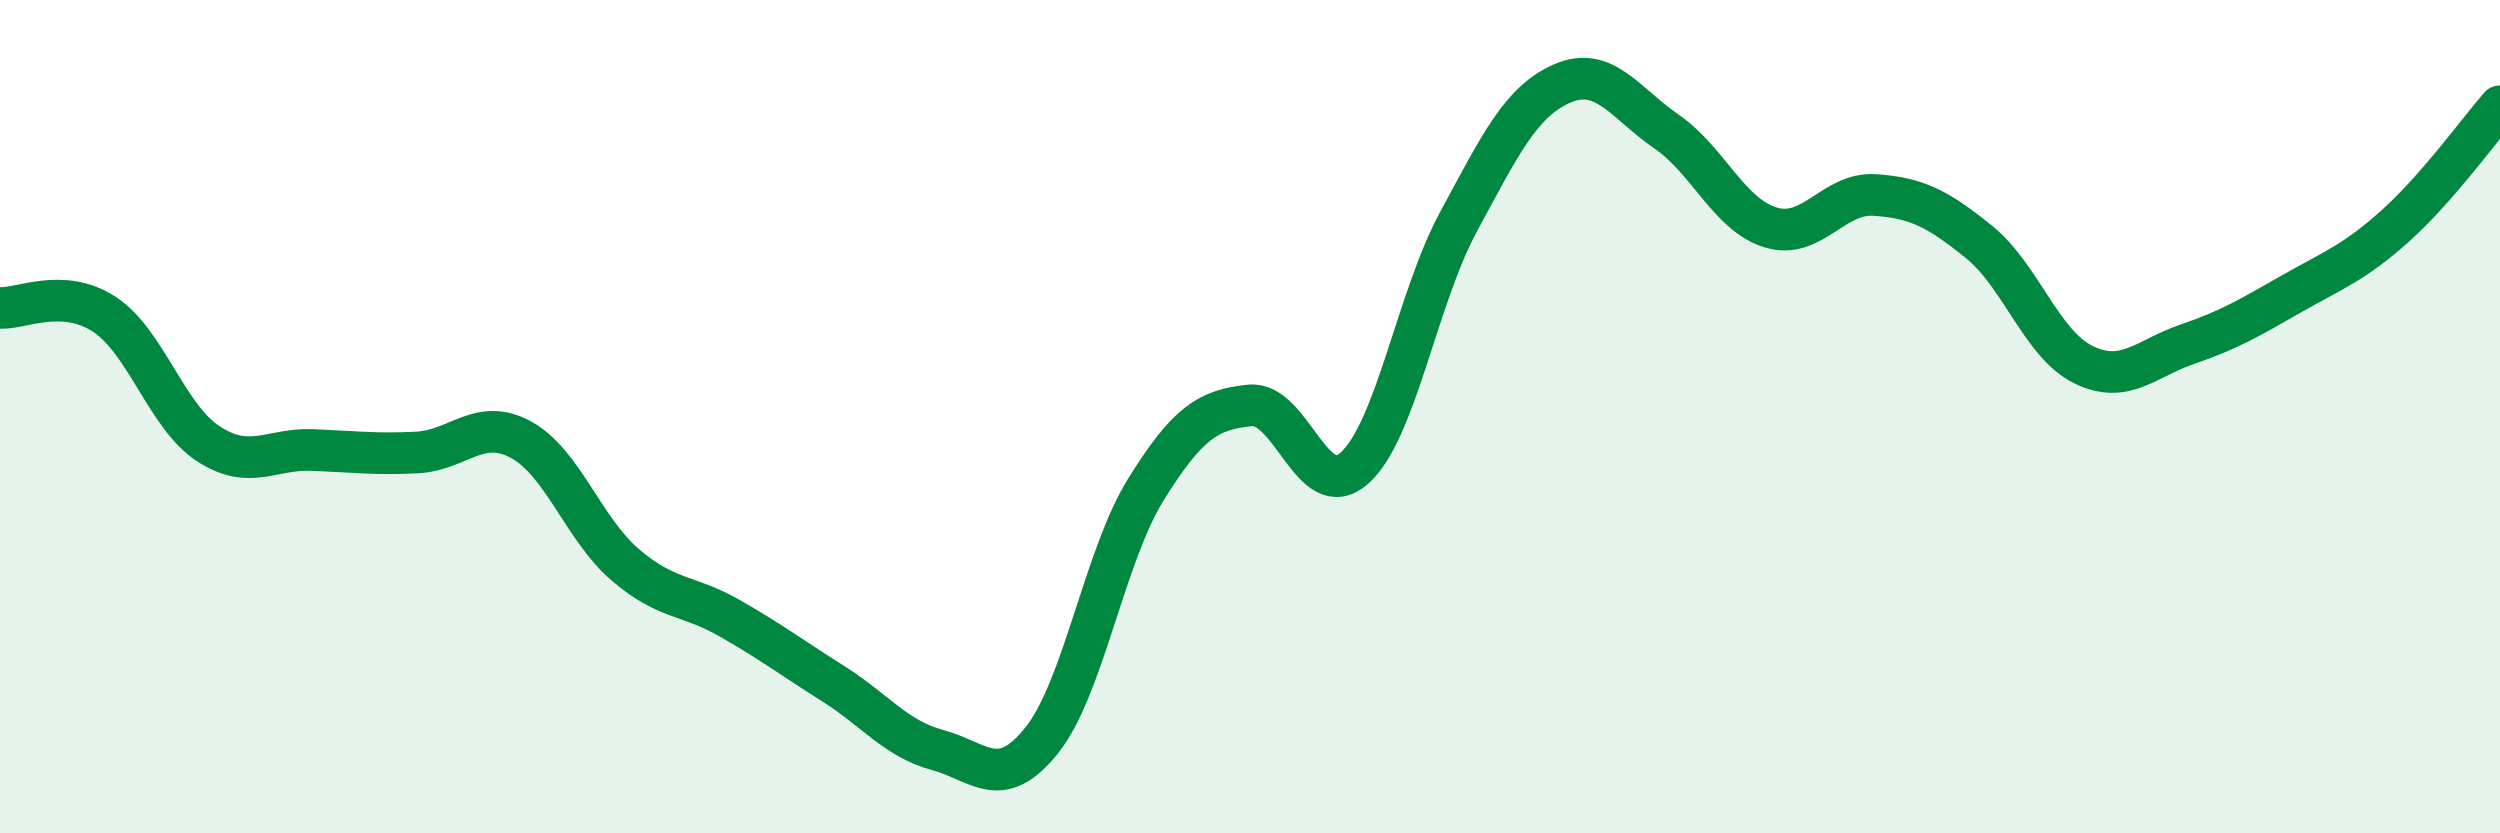
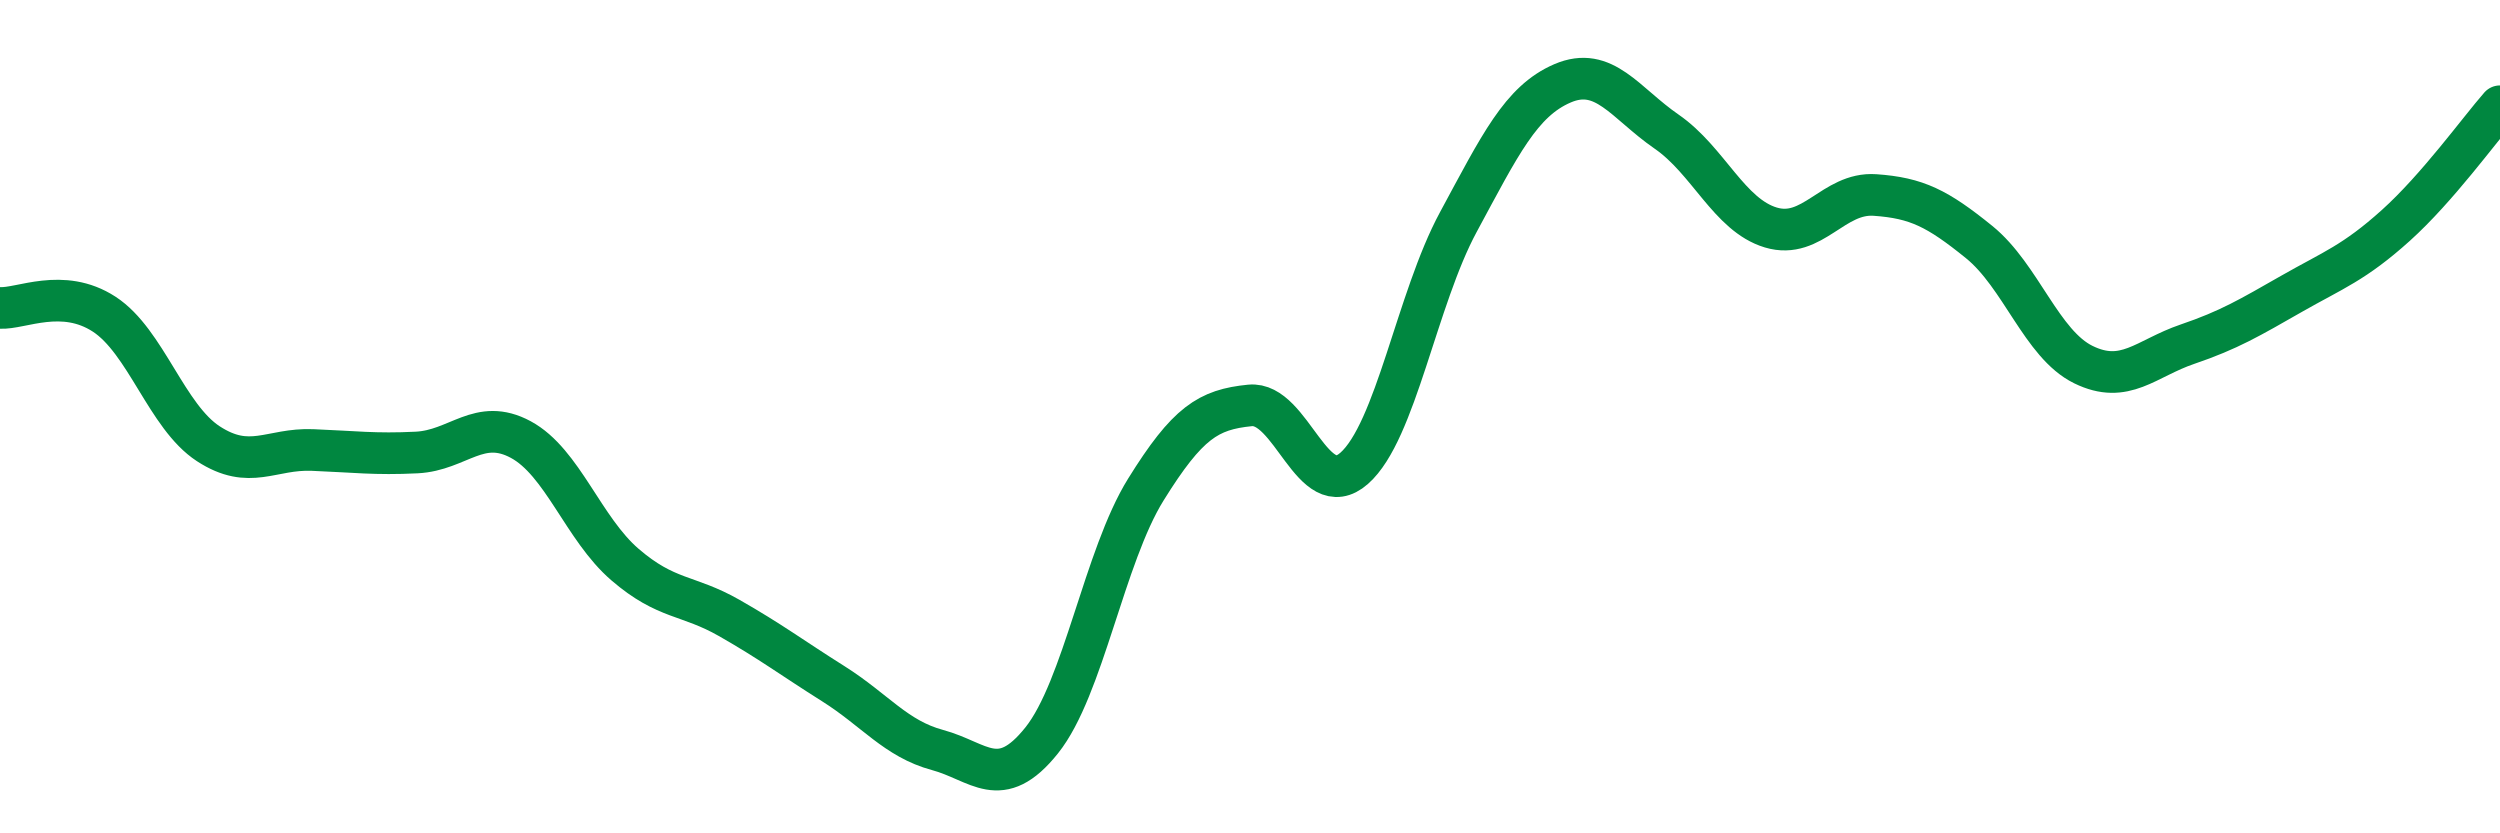
<svg xmlns="http://www.w3.org/2000/svg" width="60" height="20" viewBox="0 0 60 20">
-   <path d="M 0,7.39 C 0.5,7.42 1.5,6.89 2.5,7.54 C 3.5,8.19 4,10 5,10.65 C 6,11.3 6.5,10.76 7.5,10.8 C 8.5,10.84 9,10.91 10,10.86 C 11,10.81 11.5,10.01 12.5,10.55 C 13.5,11.09 14,12.69 15,13.55 C 16,14.41 16.5,14.26 17.5,14.83 C 18.5,15.4 19,15.78 20,16.41 C 21,17.04 21.5,17.73 22.5,18 C 23.5,18.27 24,19.02 25,17.77 C 26,16.52 26.5,13.36 27.5,11.75 C 28.5,10.14 29,9.83 30,9.73 C 31,9.63 31.5,12.12 32.5,11.24 C 33.5,10.36 34,7.18 35,5.33 C 36,3.48 36.5,2.43 37.5,2 C 38.5,1.57 39,2.47 40,3.16 C 41,3.85 41.5,5.16 42.5,5.46 C 43.5,5.76 44,4.61 45,4.68 C 46,4.75 46.5,5 47.5,5.81 C 48.5,6.62 49,8.26 50,8.75 C 51,9.24 51.5,8.6 52.5,8.26 C 53.5,7.92 54,7.62 55,7.05 C 56,6.48 56.5,6.31 57.5,5.41 C 58.5,4.51 59.5,3.12 60,2.55L60 20L0 20Z" fill="#008740" opacity="0.1" stroke-linecap="round" stroke-linejoin="round" />
  <path d="M 0,7.39 C 0.5,7.42 1.5,6.89 2.5,7.54 C 3.5,8.19 4,10 5,10.65 C 6,11.3 6.5,10.76 7.5,10.8 C 8.5,10.84 9,10.91 10,10.86 C 11,10.81 11.5,10.01 12.5,10.55 C 13.5,11.09 14,12.69 15,13.55 C 16,14.41 16.5,14.26 17.5,14.83 C 18.5,15.4 19,15.78 20,16.41 C 21,17.04 21.5,17.73 22.5,18 C 23.5,18.27 24,19.02 25,17.77 C 26,16.52 26.5,13.36 27.5,11.75 C 28.5,10.14 29,9.83 30,9.73 C 31,9.63 31.5,12.12 32.5,11.24 C 33.5,10.36 34,7.18 35,5.33 C 36,3.48 36.5,2.43 37.5,2 C 38.5,1.57 39,2.47 40,3.16 C 41,3.85 41.5,5.16 42.5,5.46 C 43.5,5.76 44,4.61 45,4.68 C 46,4.75 46.5,5 47.5,5.81 C 48.5,6.62 49,8.26 50,8.75 C 51,9.24 51.5,8.6 52.5,8.26 C 53.5,7.92 54,7.62 55,7.05 C 56,6.48 56.5,6.31 57.5,5.41 C 58.5,4.51 59.5,3.12 60,2.55" stroke="#008740" stroke-width="1" fill="none" stroke-linecap="round" stroke-linejoin="round" />
</svg>